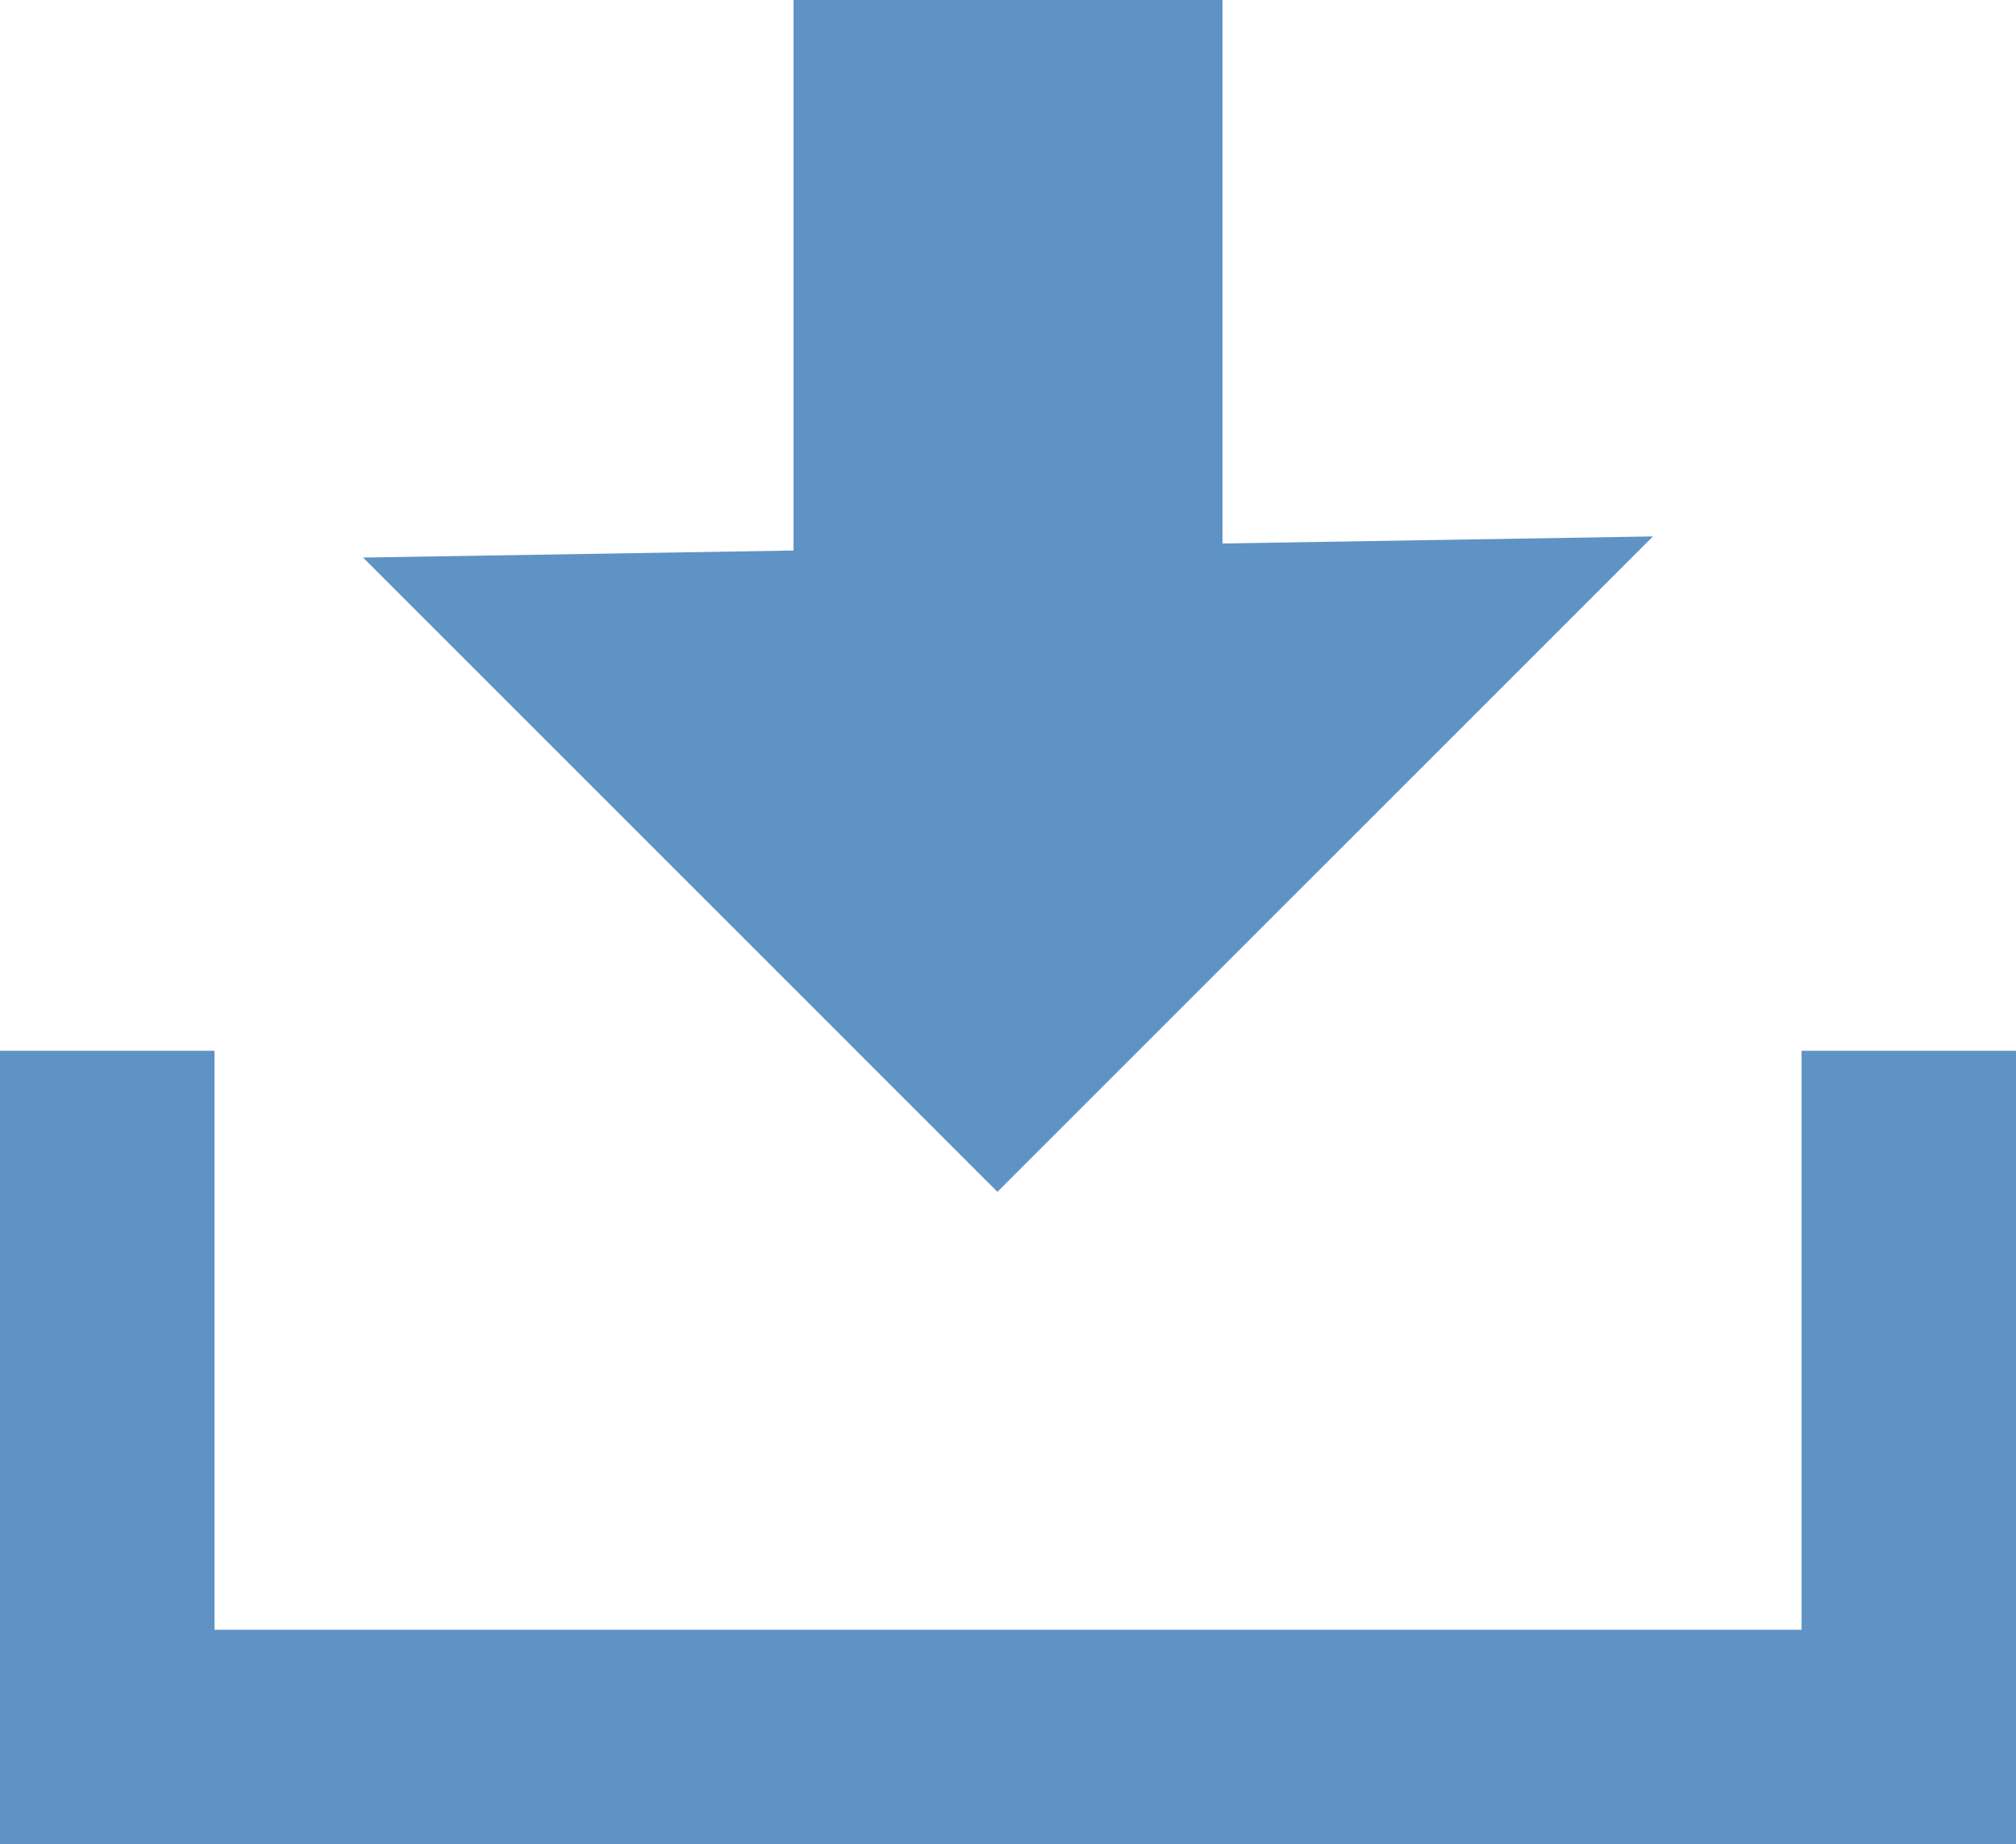
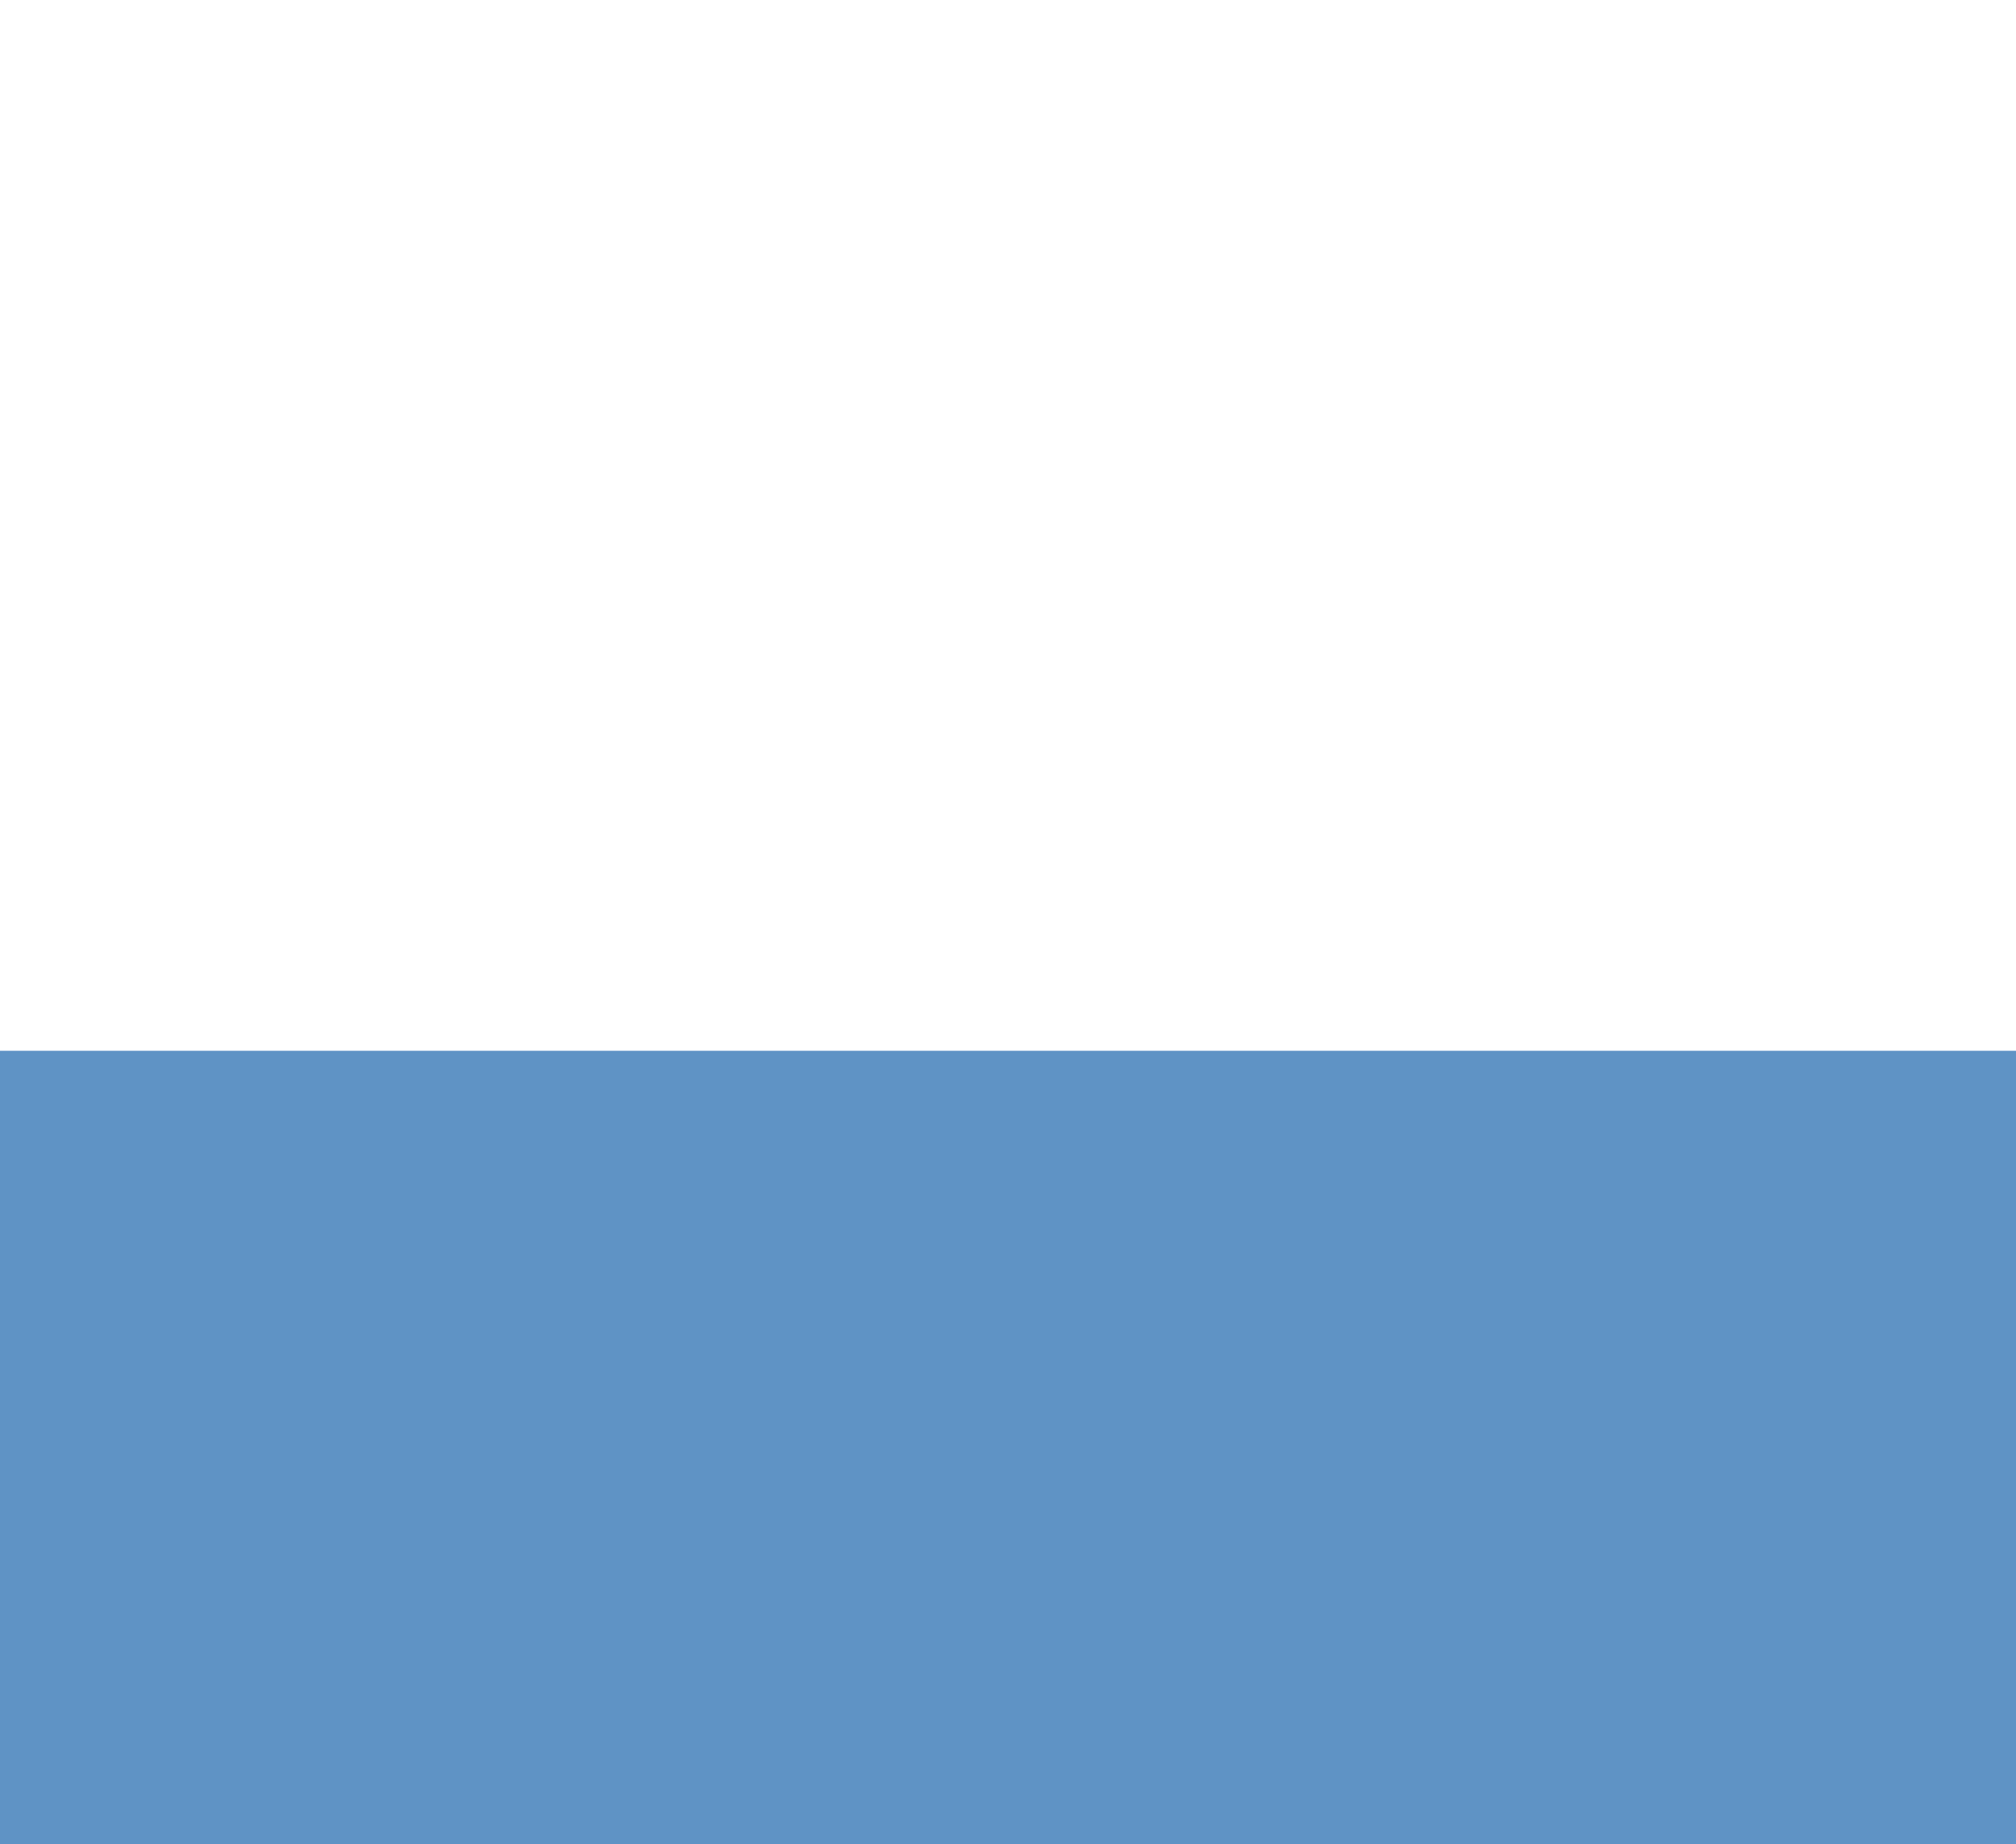
<svg xmlns="http://www.w3.org/2000/svg" width="46.999" height="43" viewBox="0 0 46.999 43">
  <defs>
    <style>.a{fill:#5f93c5;}</style>
  </defs>
  <g transform="translate(0 0)">
-     <path class="a" d="M42,24.5V38H5V24.5H0V43H47V24.5Z" />
-     <path class="a" d="M18.5,0V12.836L8.465,13,23.253,27.789,38.535,12.507,28.5,12.672V0Z" />
+     <path class="a" d="M42,24.5V38V24.5H0V43H47V24.5Z" />
  </g>
</svg>